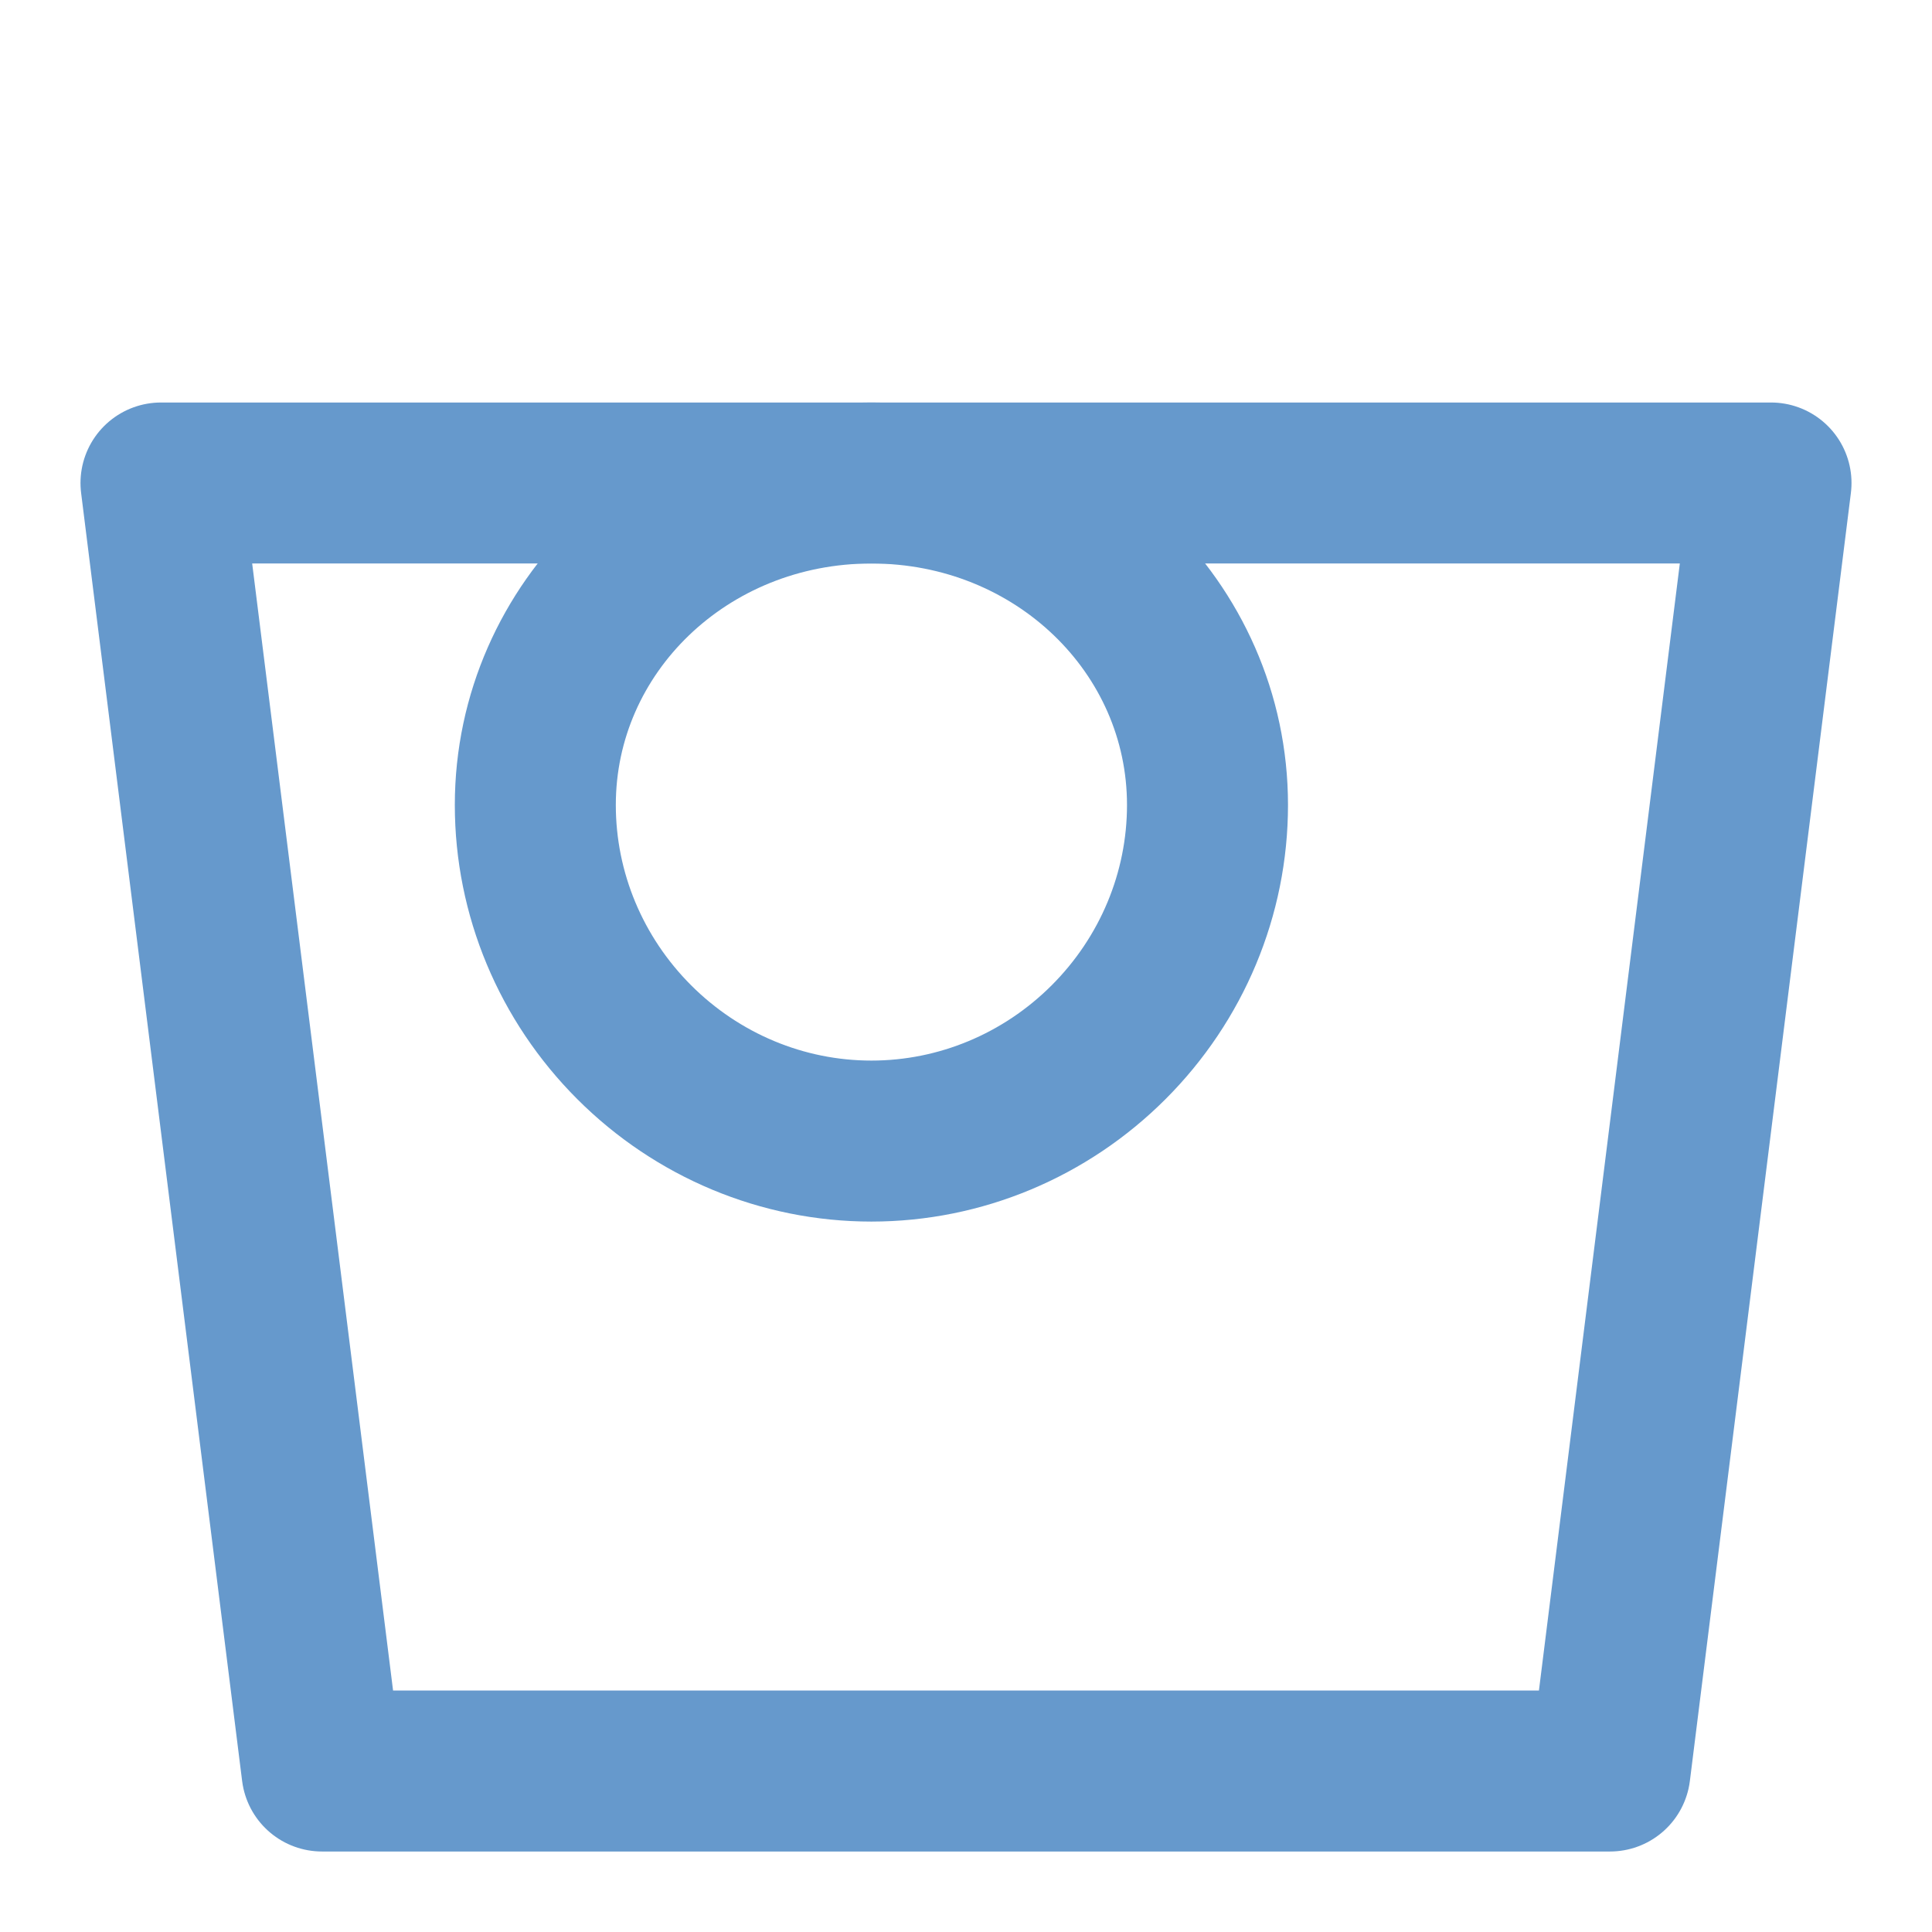
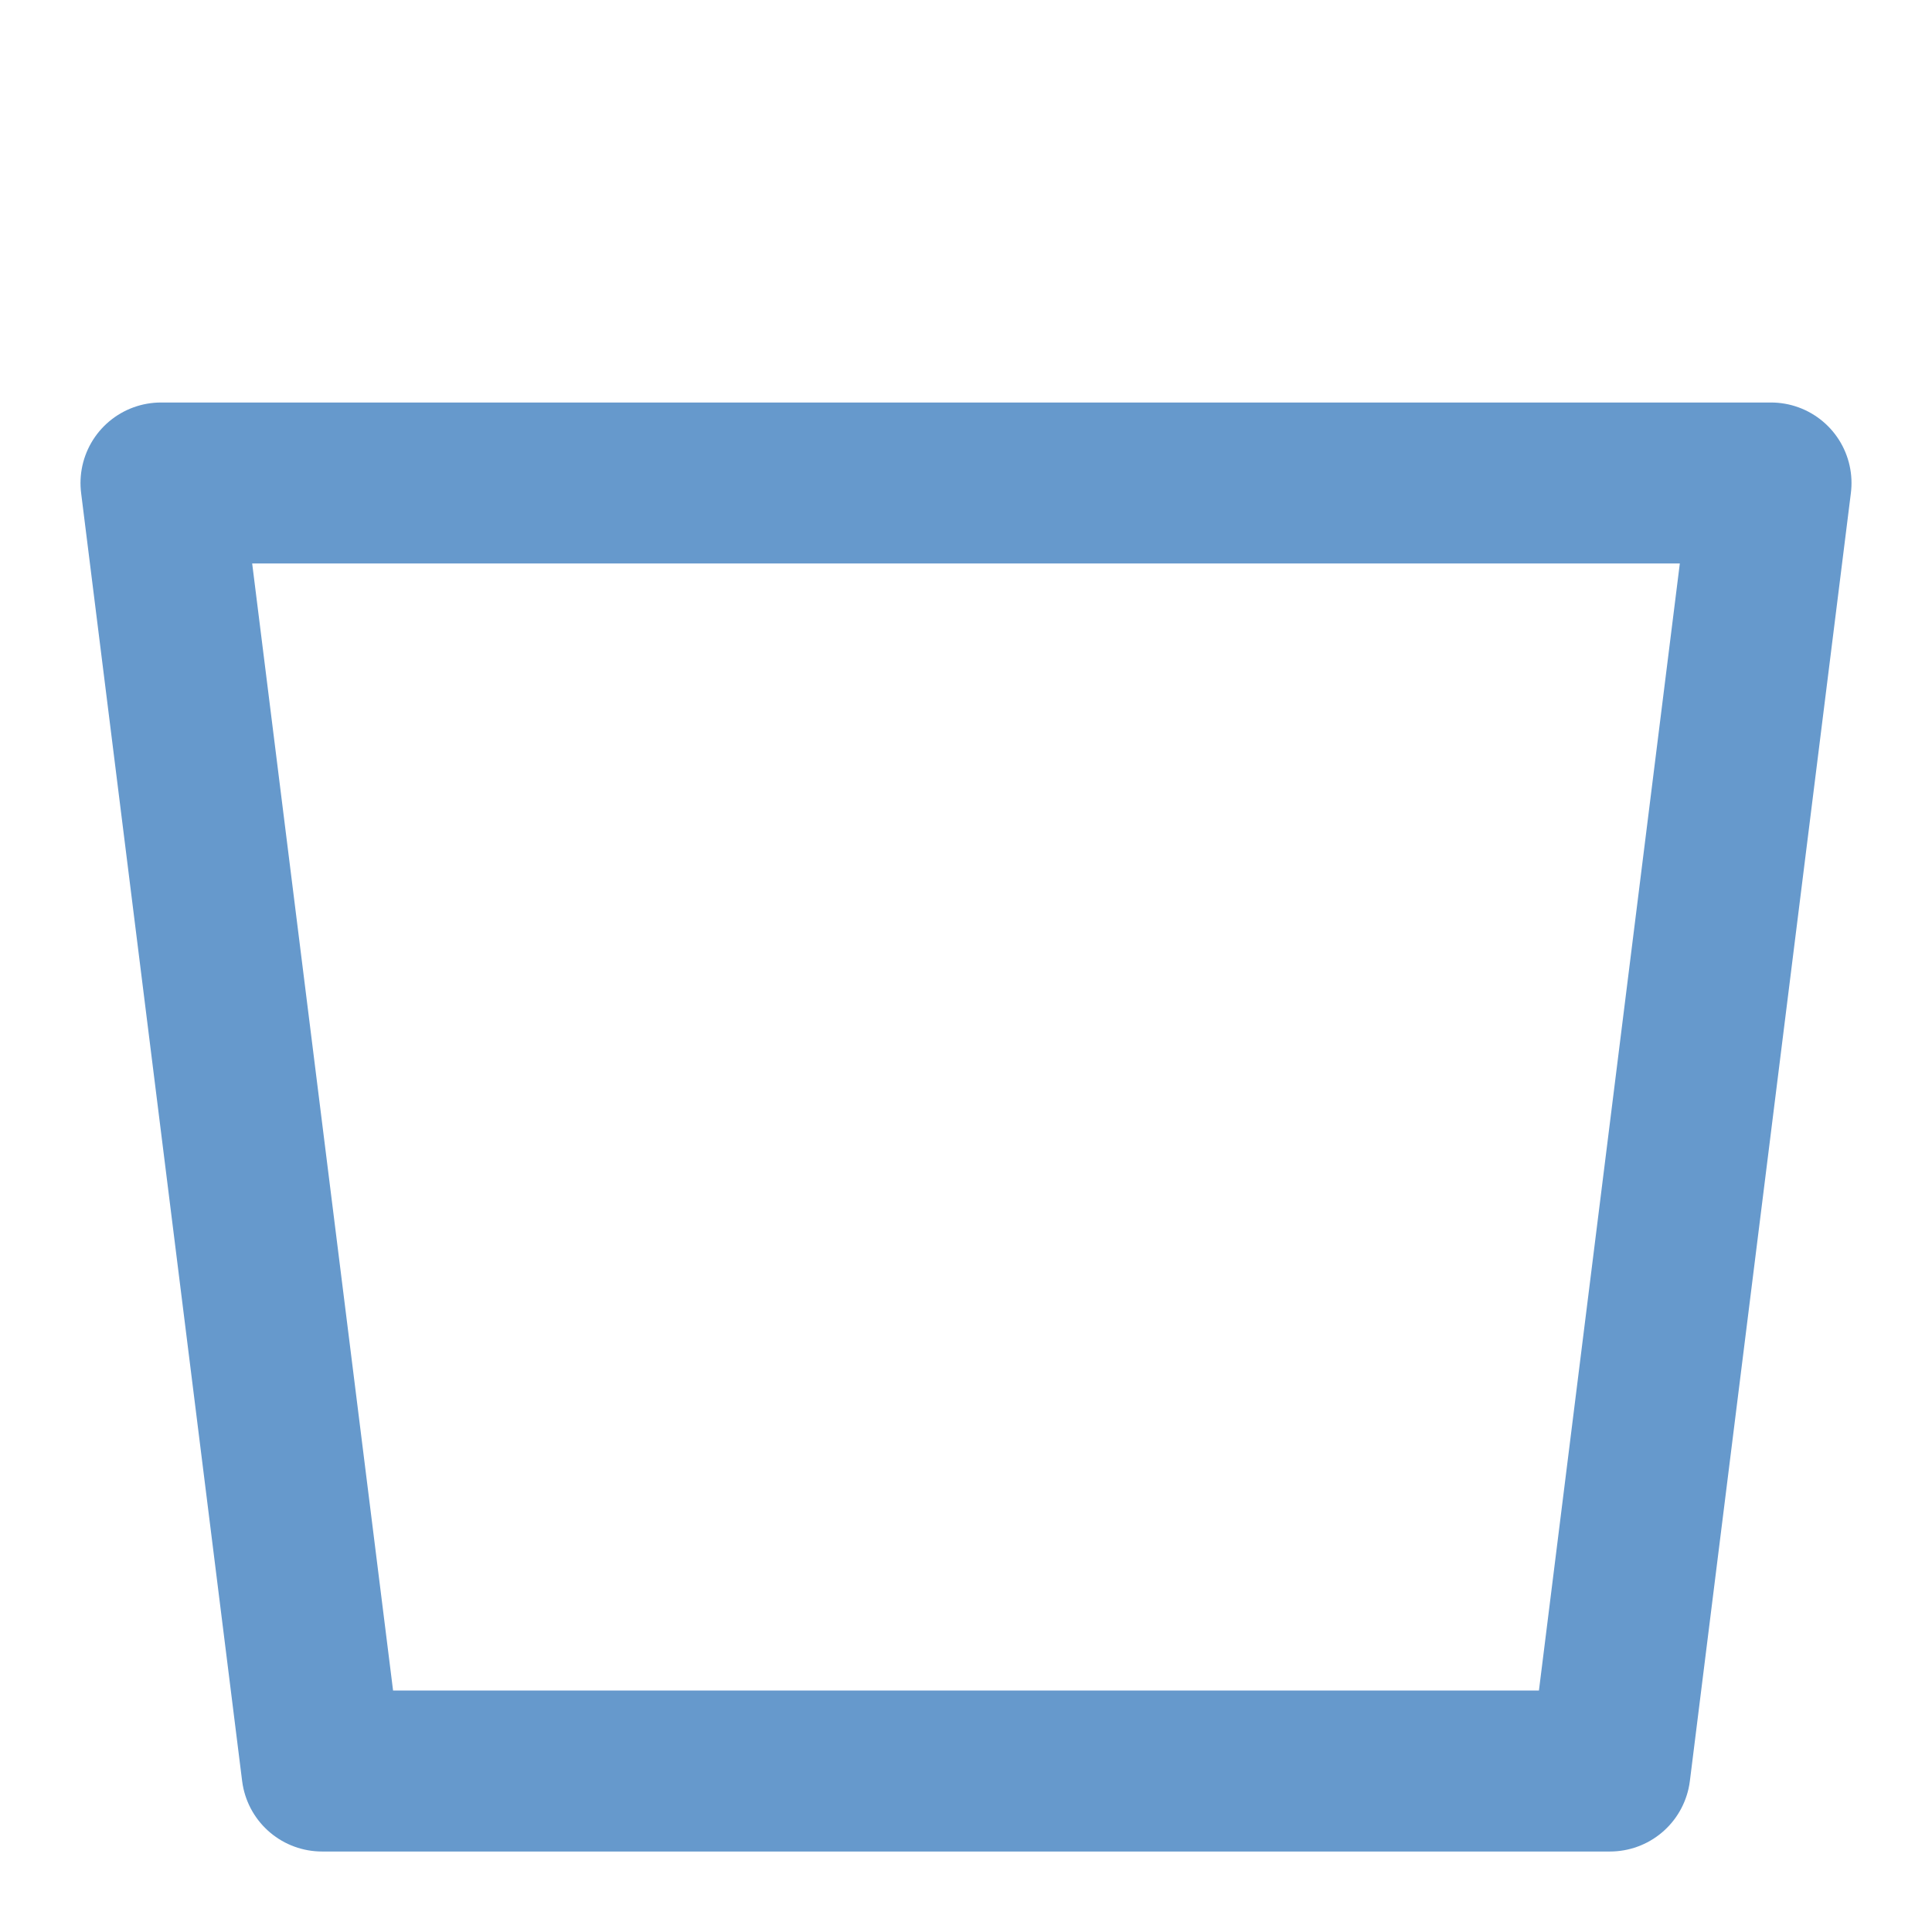
<svg xmlns="http://www.w3.org/2000/svg" width="100" height="100" viewBox="0 0 100 100" fill="none">
-   <path d="M8.333 25H91.667L83.333 91.667H16.667L8.333 25Z" stroke="#6699CC" stroke-width="8.333" stroke-linecap="round" stroke-linejoin="round" />
-   <path d="M62.5 41.667C62.5 46.269 60.656 50.67 57.382 53.944C54.108 57.218 49.707 59.062 45.104 59.062C40.501 59.062 36.1 57.218 32.826 53.944C29.552 50.67 27.708 46.269 27.708 41.667C27.708 32.462 35.417 25 45.104 25C54.792 25 62.5 32.462 62.5 41.667Z" stroke="#6699CC" stroke-width="8.333" stroke-linecap="round" stroke-linejoin="round" />
+   <path d="M8.333 25H91.667L83.333 91.667H16.667L8.333 25" stroke="#6699CC" stroke-width="8.333" stroke-linecap="round" stroke-linejoin="round" />
</svg>